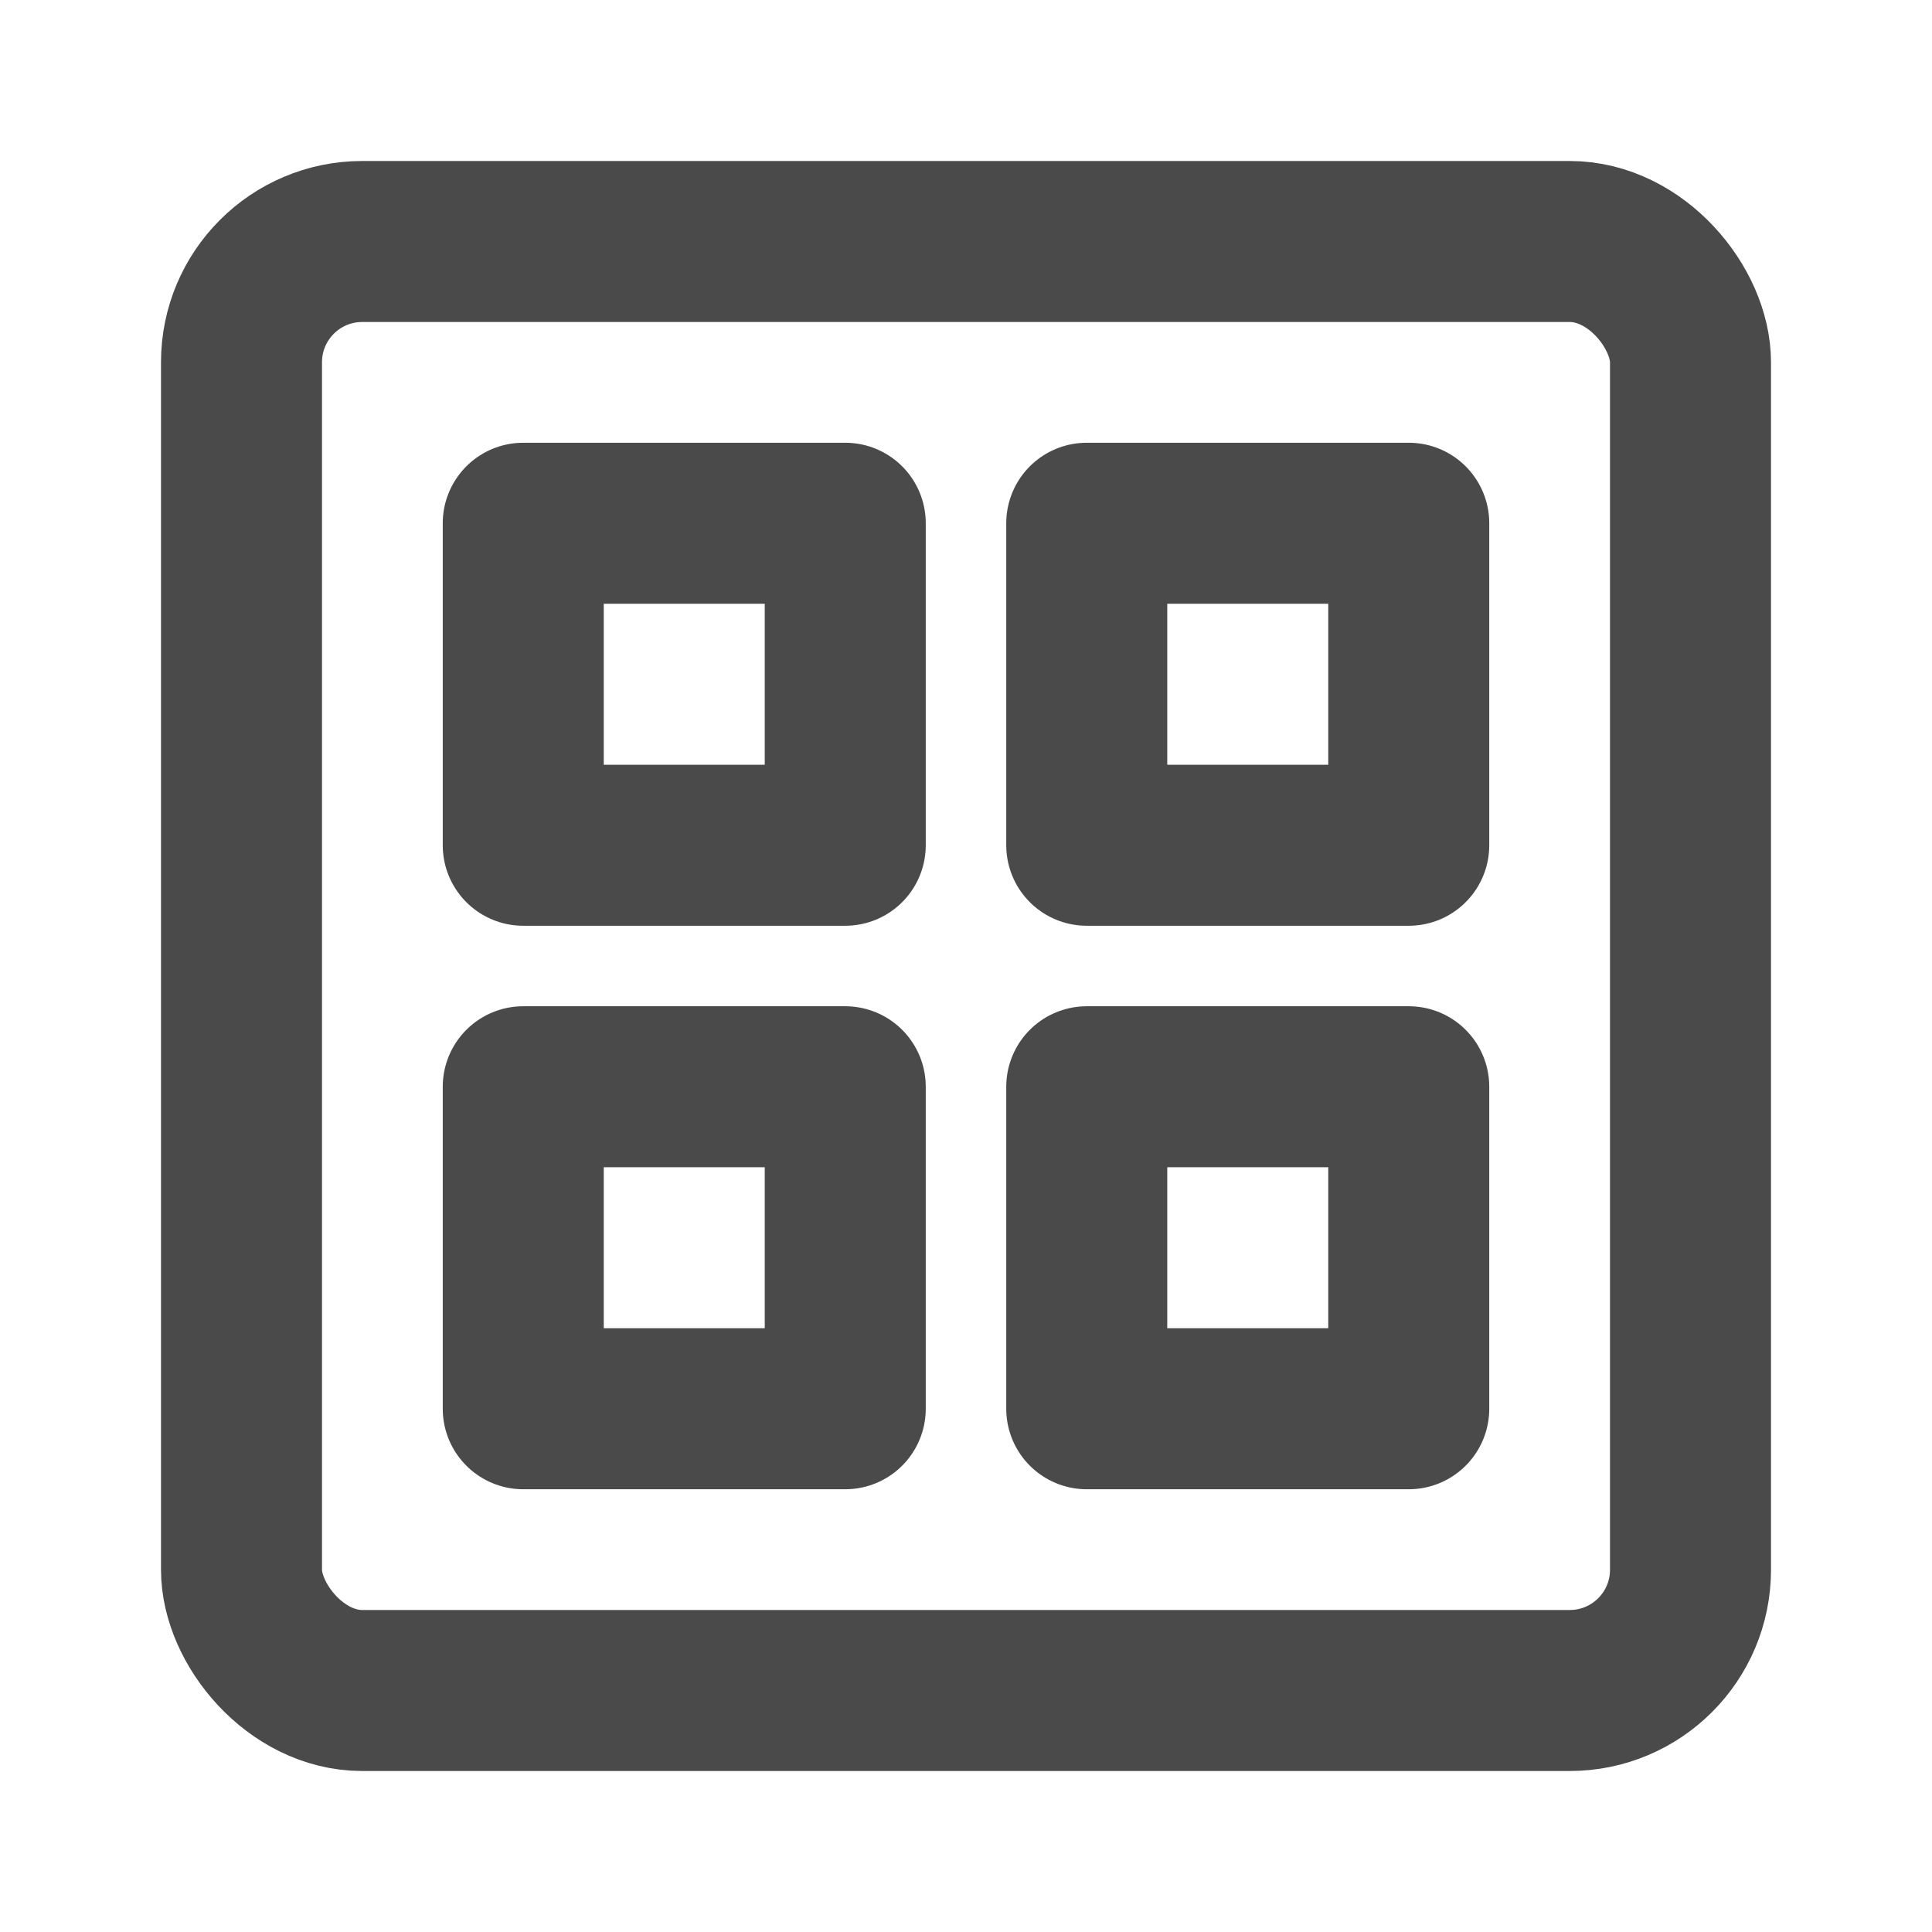
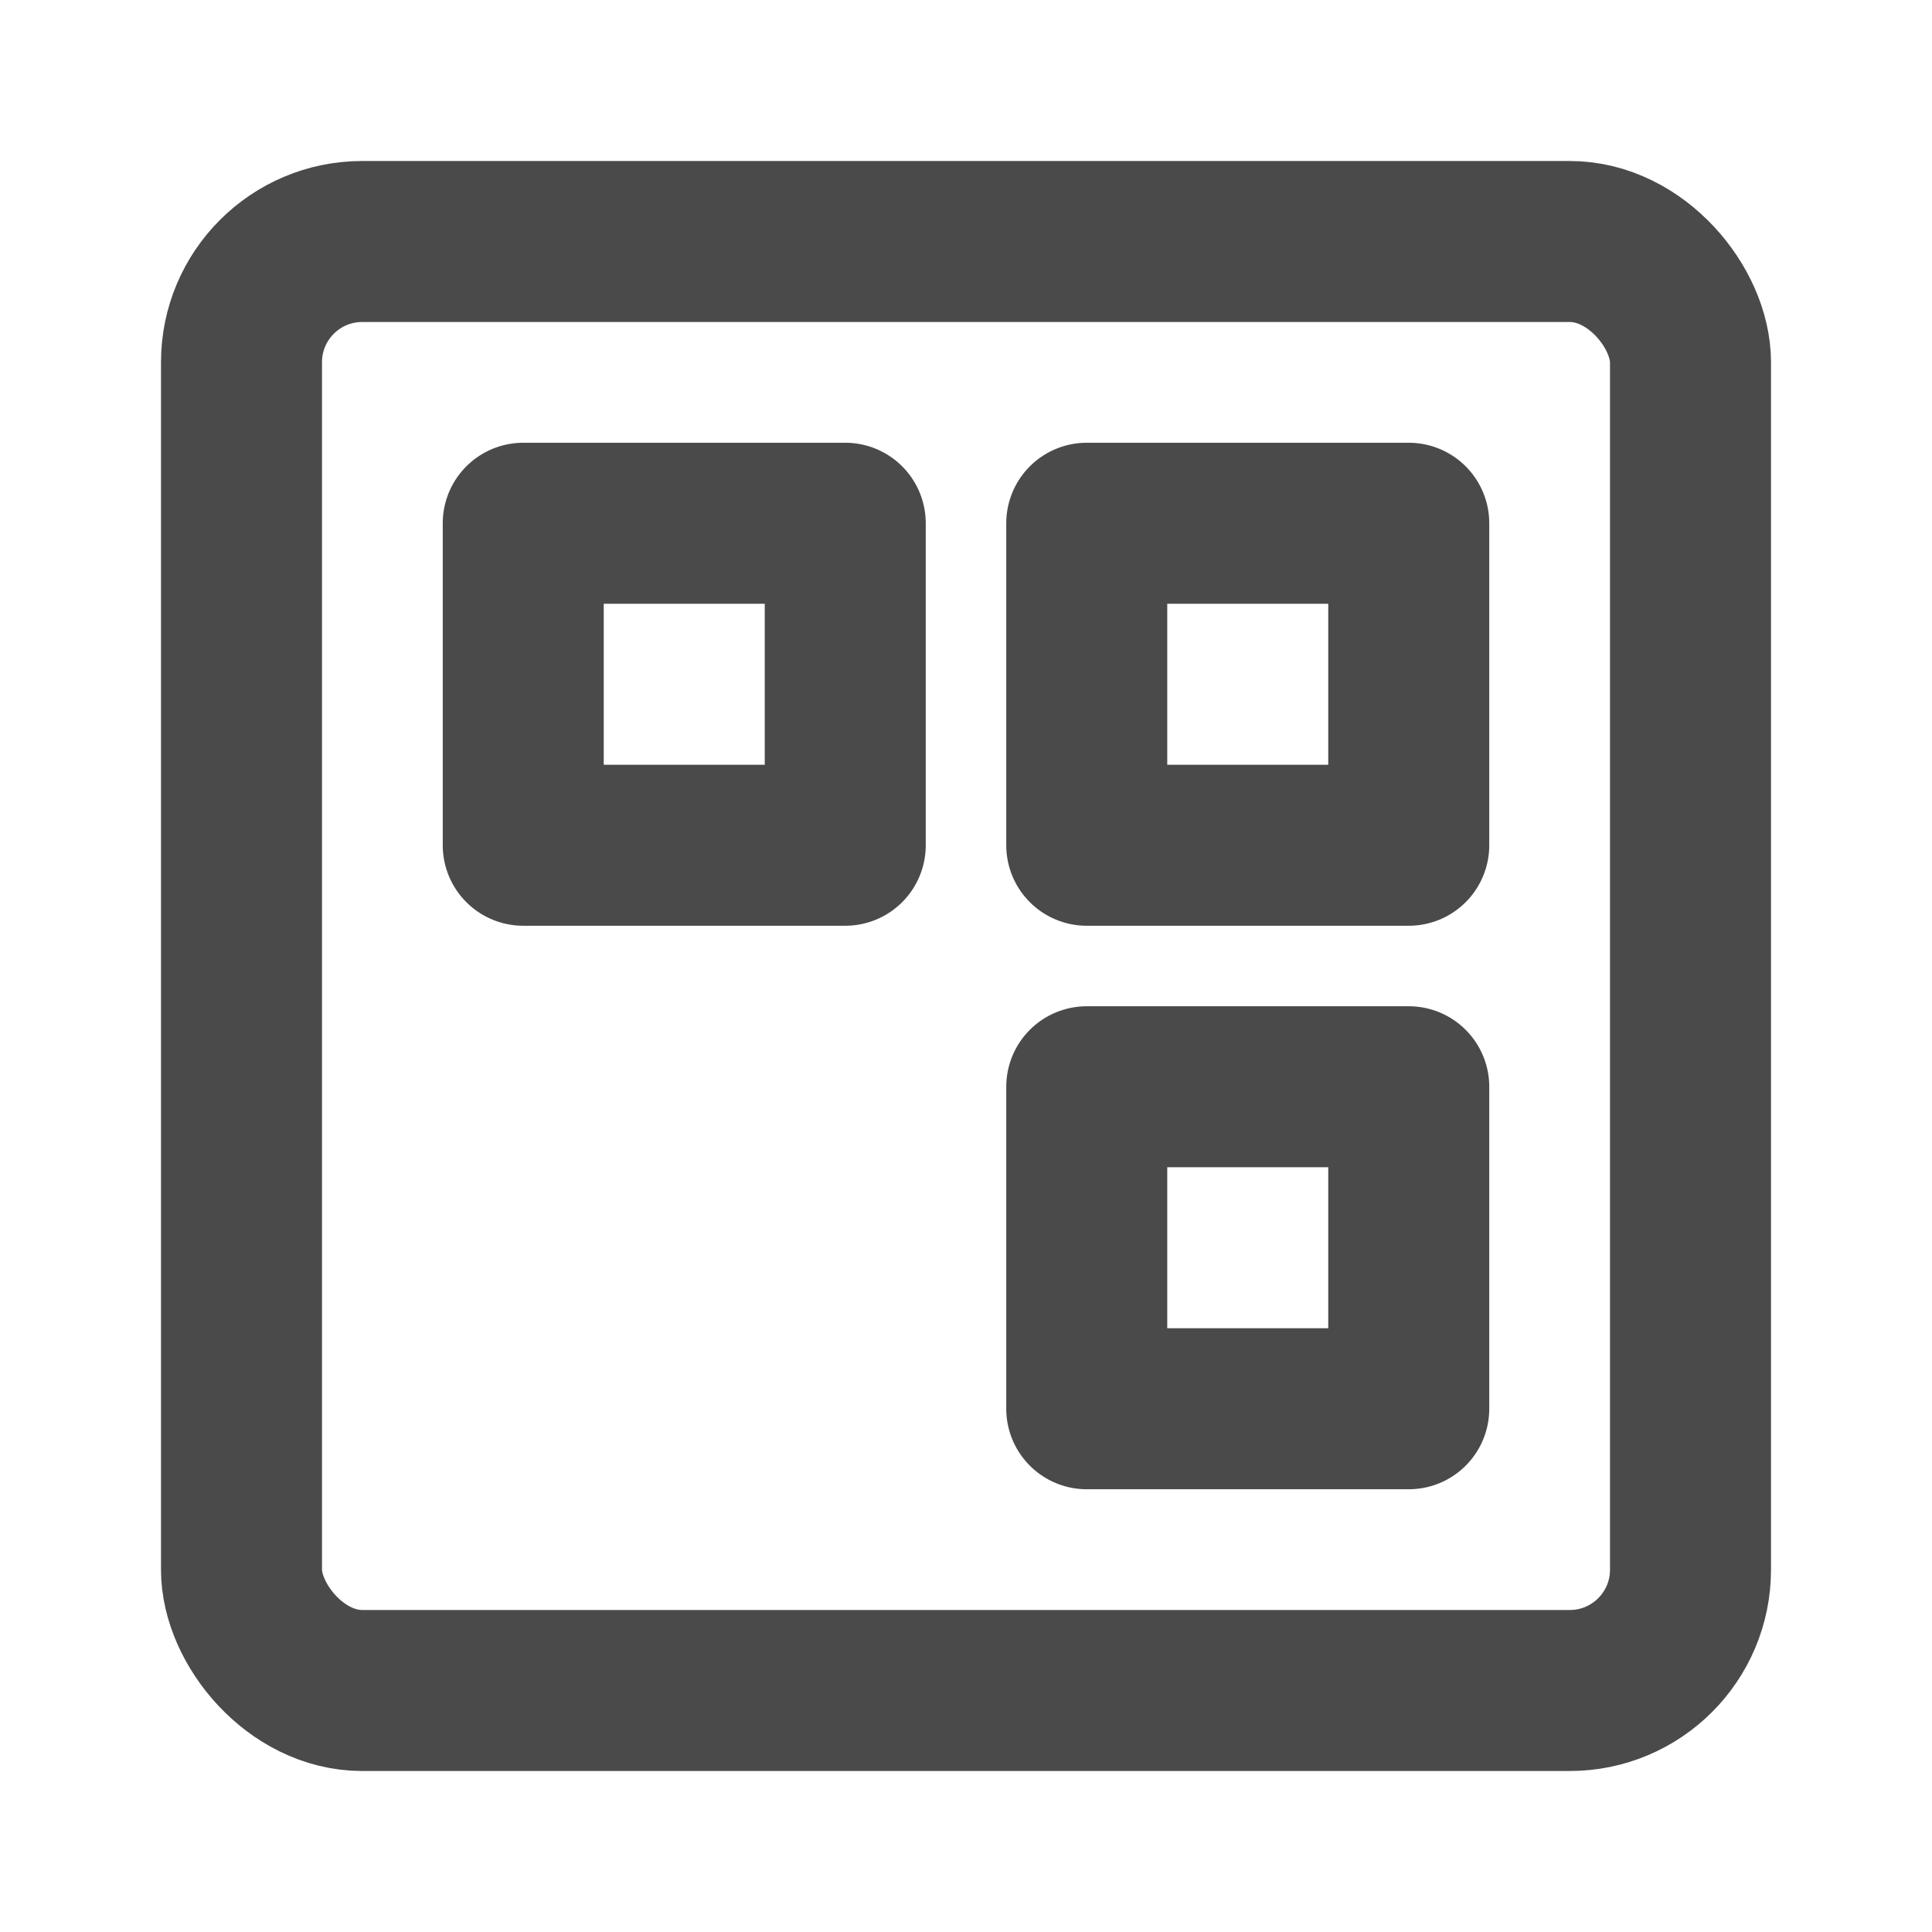
<svg xmlns="http://www.w3.org/2000/svg" width="24" height="24" viewBox="0 0 48 48" fill="none">
  <rect x="6" y="6" width="36" height="36" rx="3" fill="none" stroke="#4a4a4a" stroke-width="4" stroke-linejoin="round" />
  <rect x="13" y="13" width="8" height="8" fill="none" stroke="#4a4a4a" stroke-width="4" stroke-linejoin="round" />
  <rect x="27" y="13" width="8" height="8" fill="none" stroke="#4a4a4a" stroke-width="4" stroke-linejoin="round" />
-   <rect x="13" y="27" width="8" height="8" fill="none" stroke="#4a4a4a" stroke-width="4" stroke-linejoin="round" />
  <rect x="27" y="27" width="8" height="8" fill="none" stroke="#4a4a4a" stroke-width="4" stroke-linejoin="round" />
</svg>